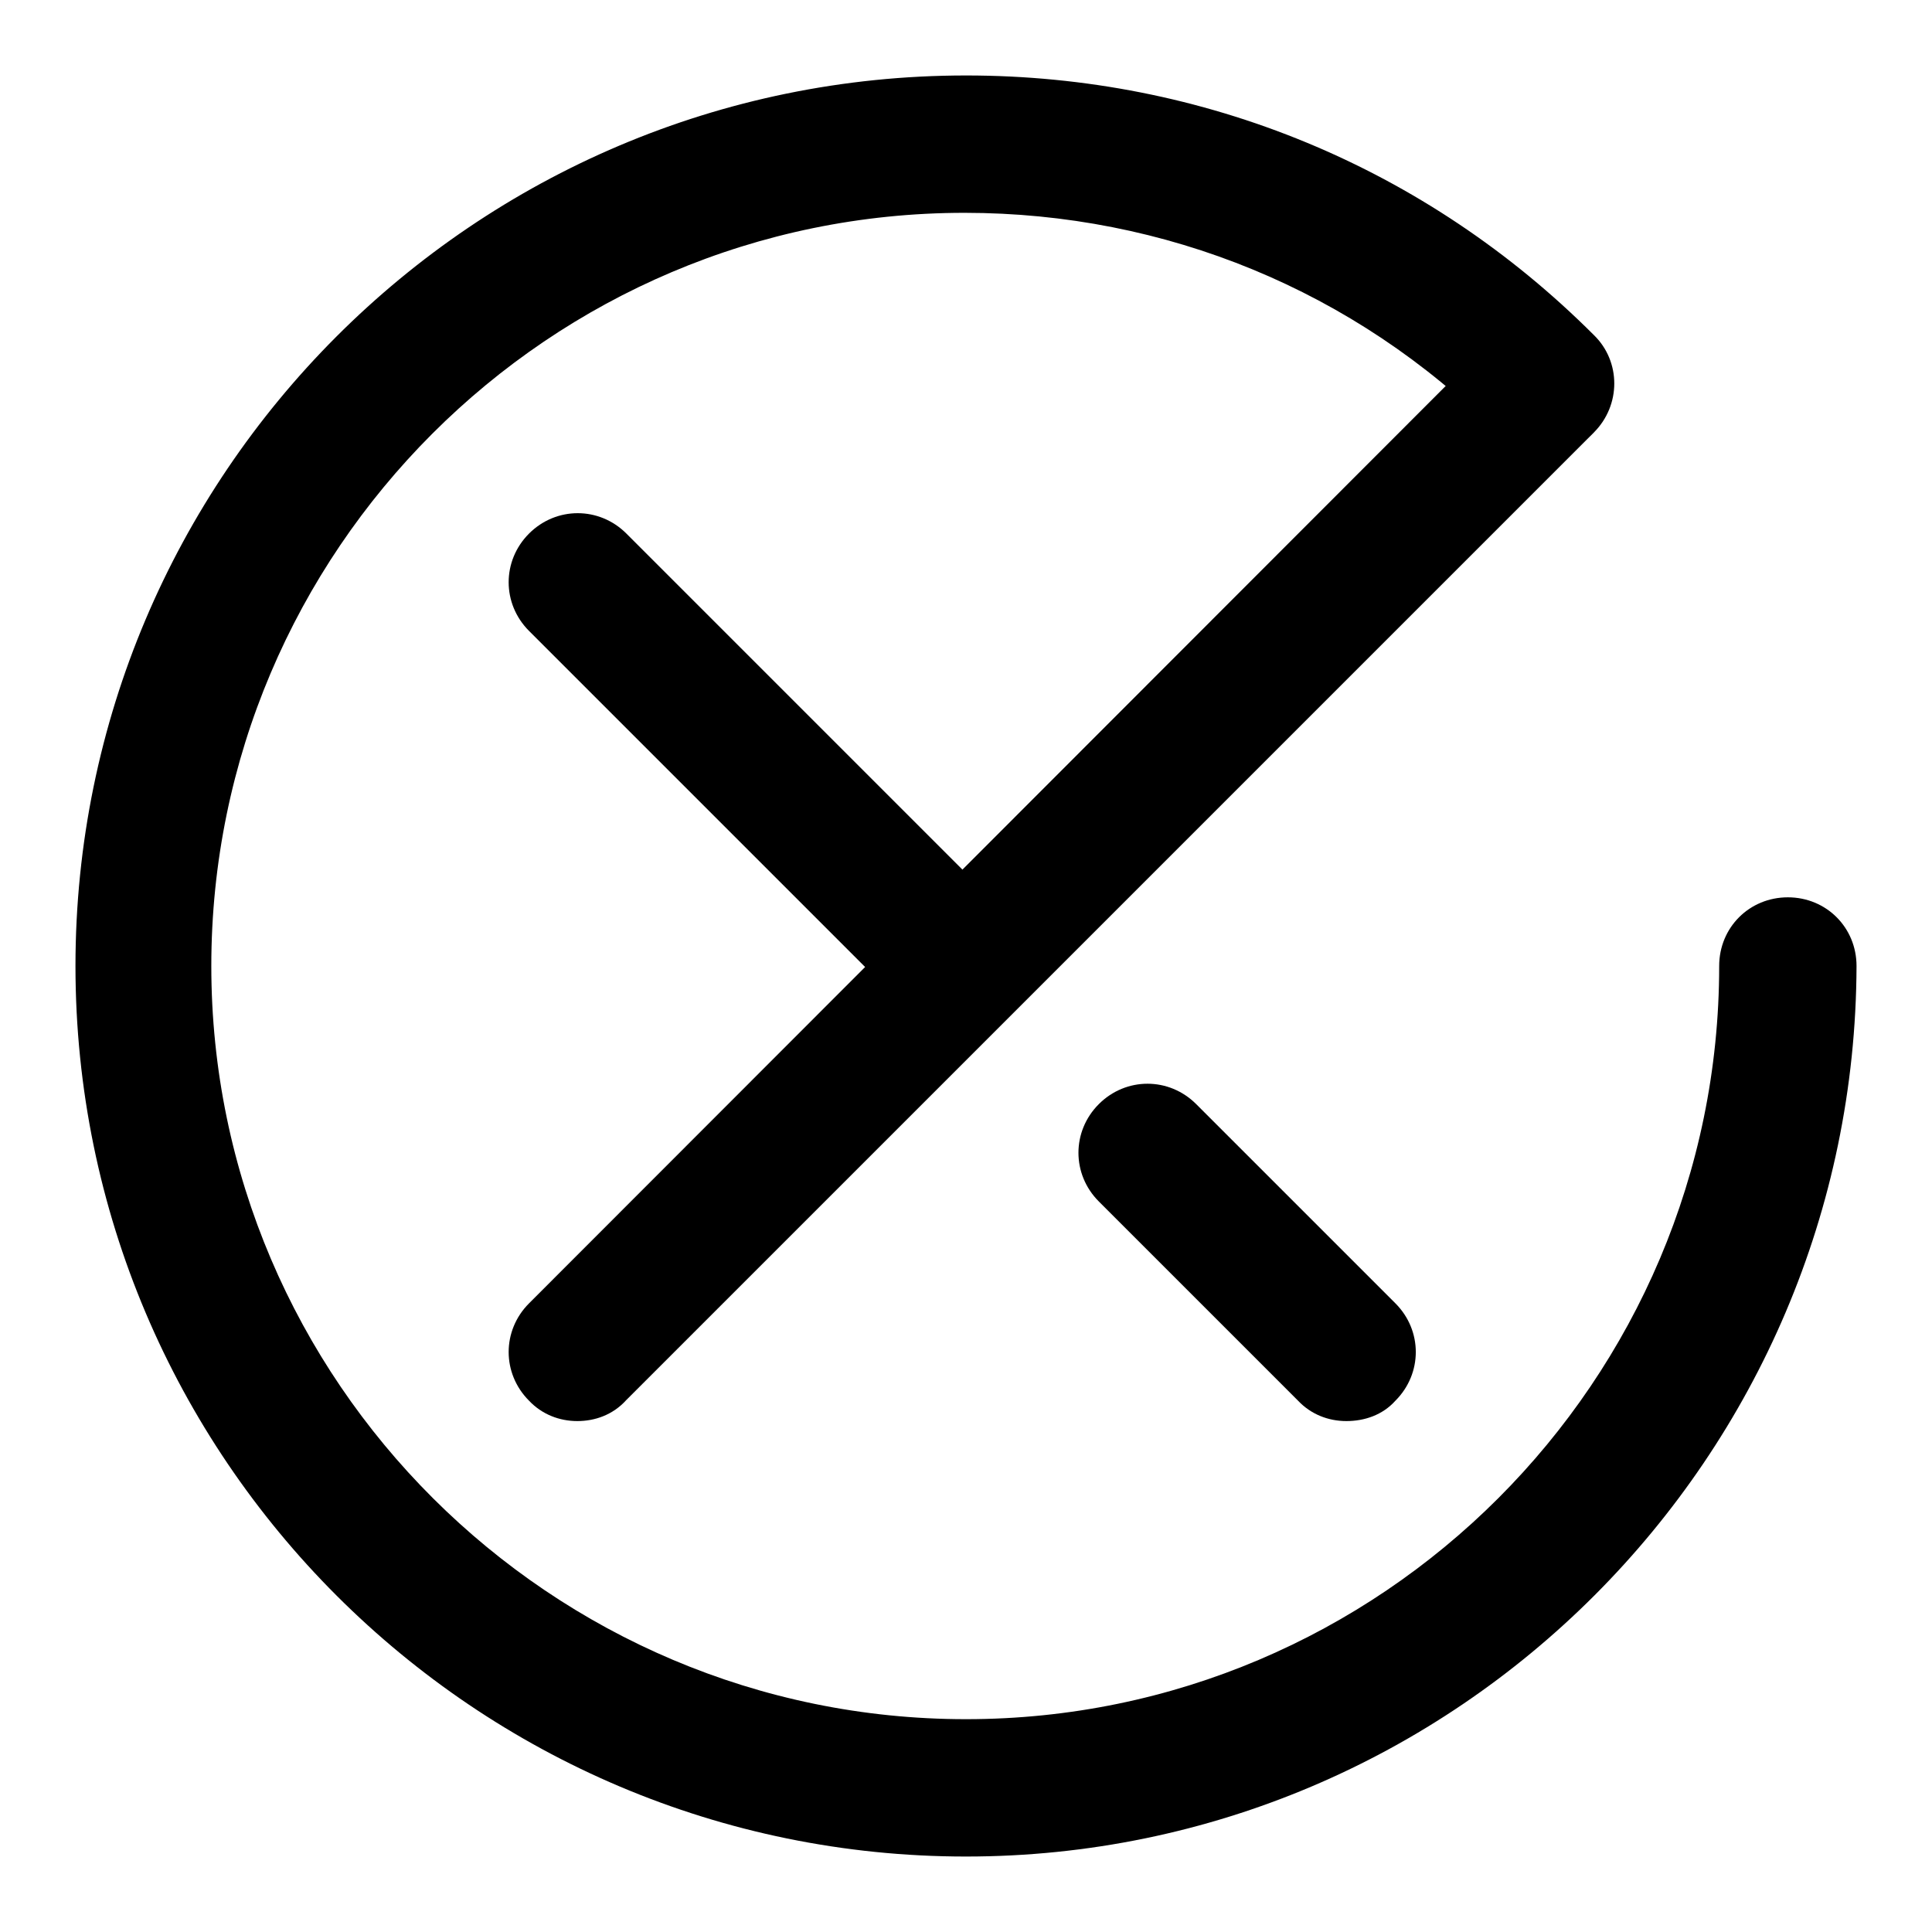
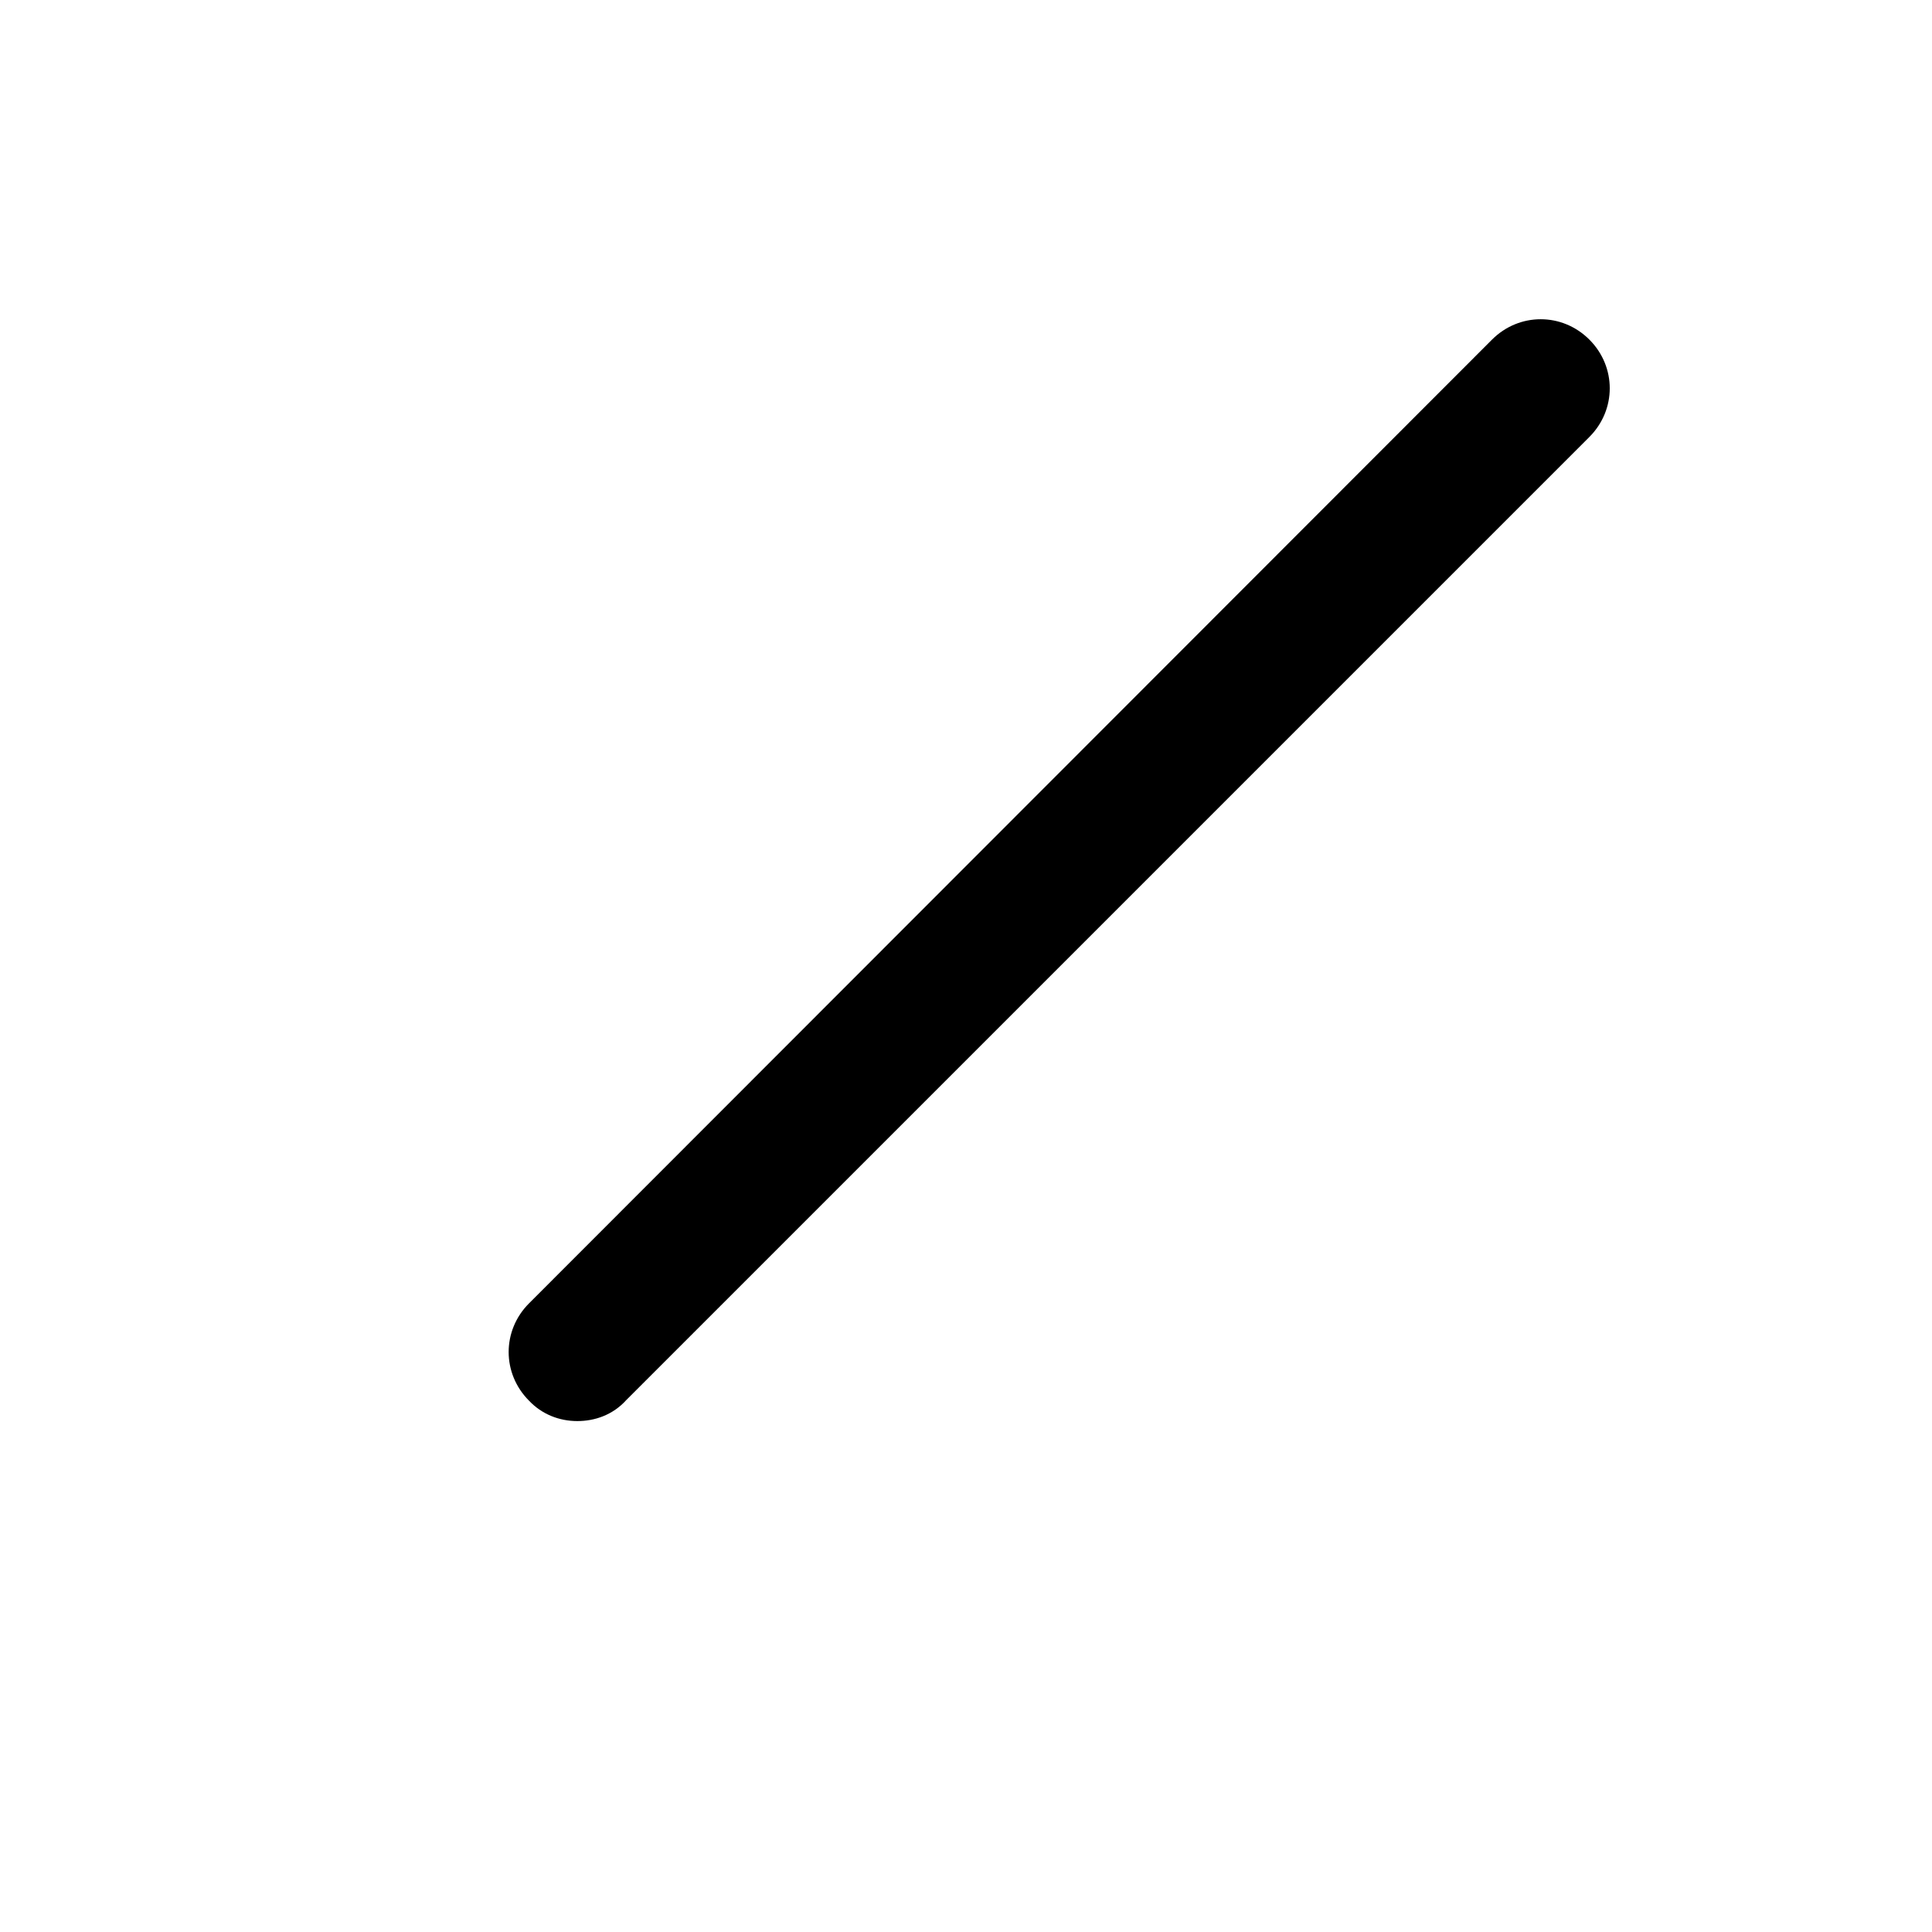
<svg xmlns="http://www.w3.org/2000/svg" version="1.1" x="0px" y="0px" viewBox="0 0 256 256" enable-background="new 0 0 256 256" xml:space="preserve">
  <g>
-     <path fill="#000000" d="M128,246c-65,0-118-52.8-118-118C10,63,62.8,10,128,10c31.5,0,61,12.2,83.2,34.4c3.6,3.5,3.6,9.3,0,12.9 c-3.6,3.6-9.3,3.6-12.9,0c-18.8-18.8-43.9-29.1-70.5-29.1C72.8,28.2,28,73,28,128c0,55,45,99.8,100,99.8c55,0,99.8-44.8,99.8-99.8 c0-5.1,4-9.1,9.1-9.1s9.1,4,9.1,9.1C245.8,193,193,246,128,246z" />
    <path fill="#000000" d="M76.5,188.3c-2.4,0-4.7-0.9-6.4-2.7c-3.6-3.6-3.6-9.3,0-12.9L197.7,45c3.6-3.6,9.3-3.6,12.9,0 c3.6,3.6,3.6,9.3,0,12.9L83,185.5C81.2,187.5,78.8,188.3,76.5,188.3z" />
-     <path fill="#000000" d="M126,135.8c-2.4,0-4.7-0.9-6.4-2.7L70.1,83.6c-3.6-3.6-3.6-9.3,0-12.9c3.6-3.6,9.3-3.6,12.9,0l49.5,49.5 c3.6,3.6,3.6,9.3,0,12.9C130.5,134.9,128.2,135.8,126,135.8z M178.4,188.3c-2.4,0-4.7-0.9-6.4-2.7l-26.4-26.4 c-3.6-3.6-3.6-9.3,0-12.9s9.3-3.6,12.9,0l26.4,26.4c3.6,3.6,3.6,9.3,0,12.9C183.2,187.5,180.8,188.3,178.4,188.3z" />
  </g>
</svg>